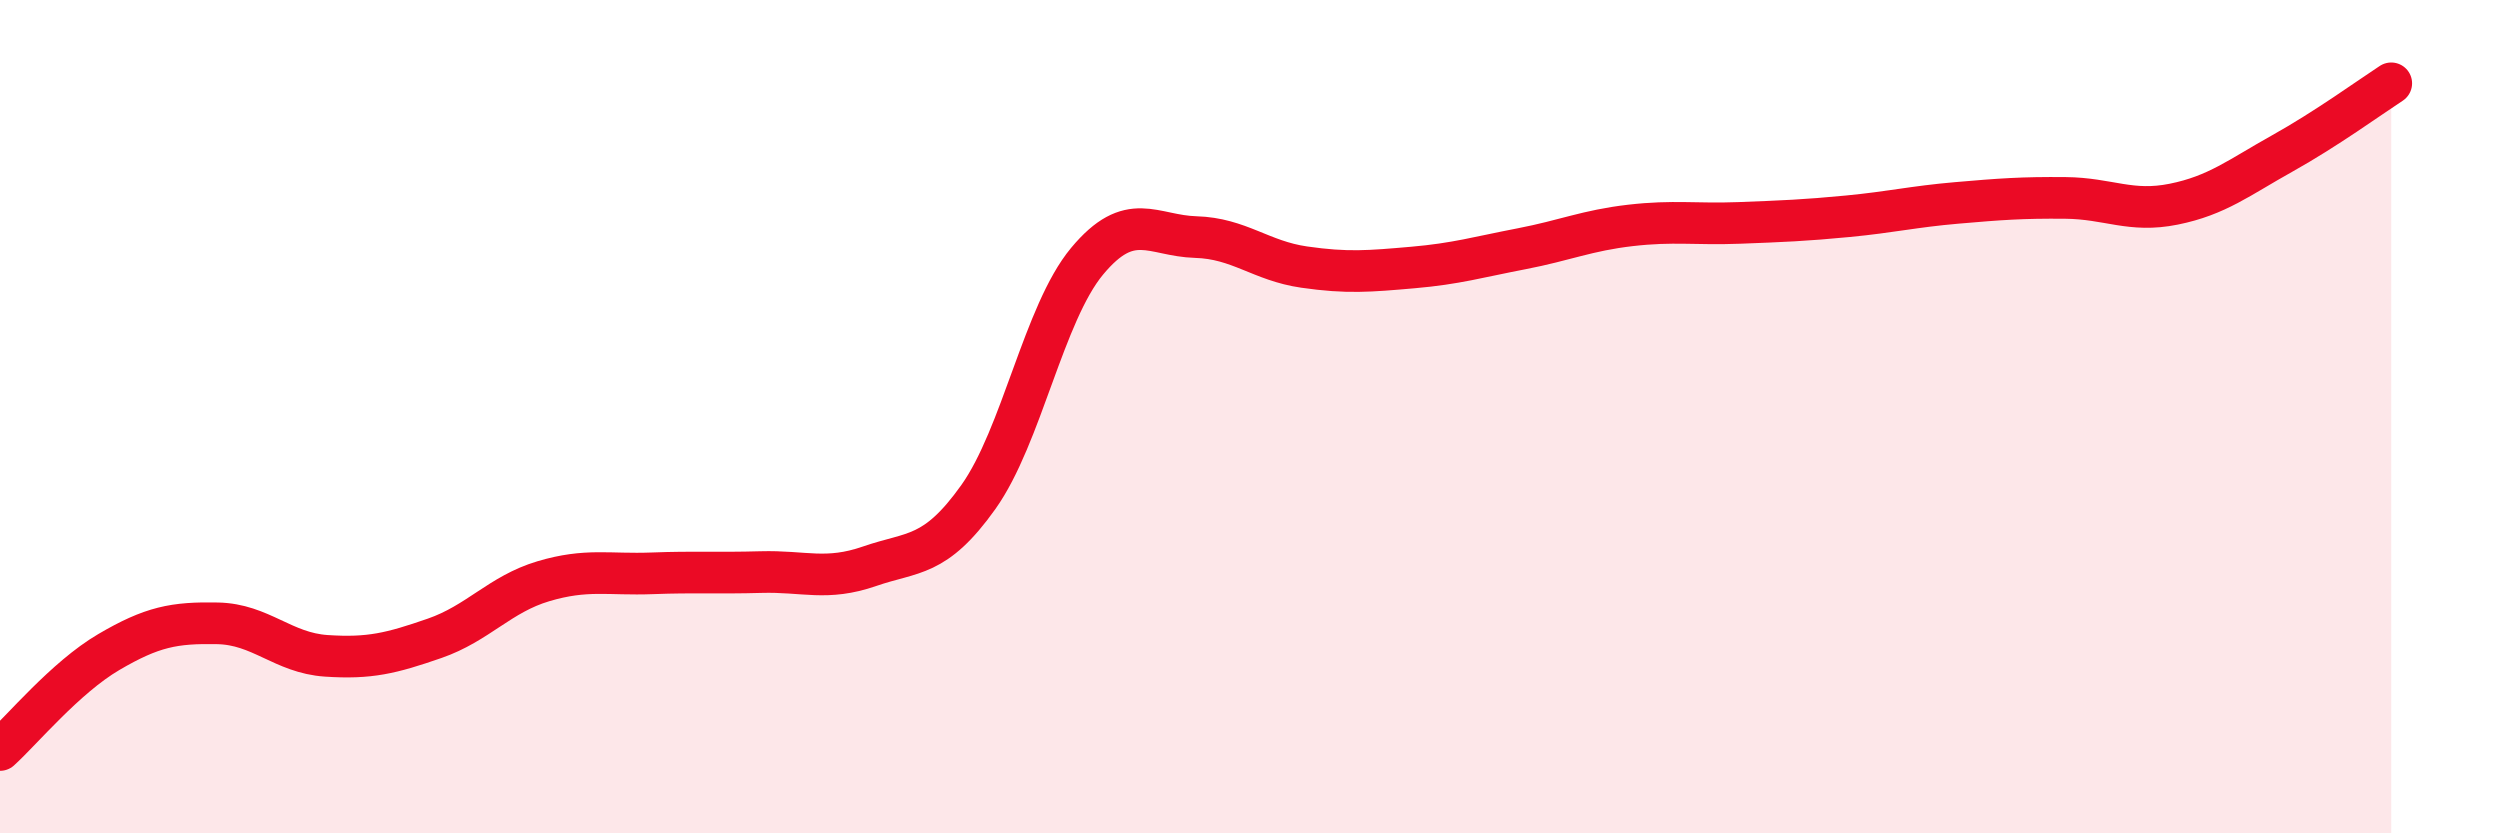
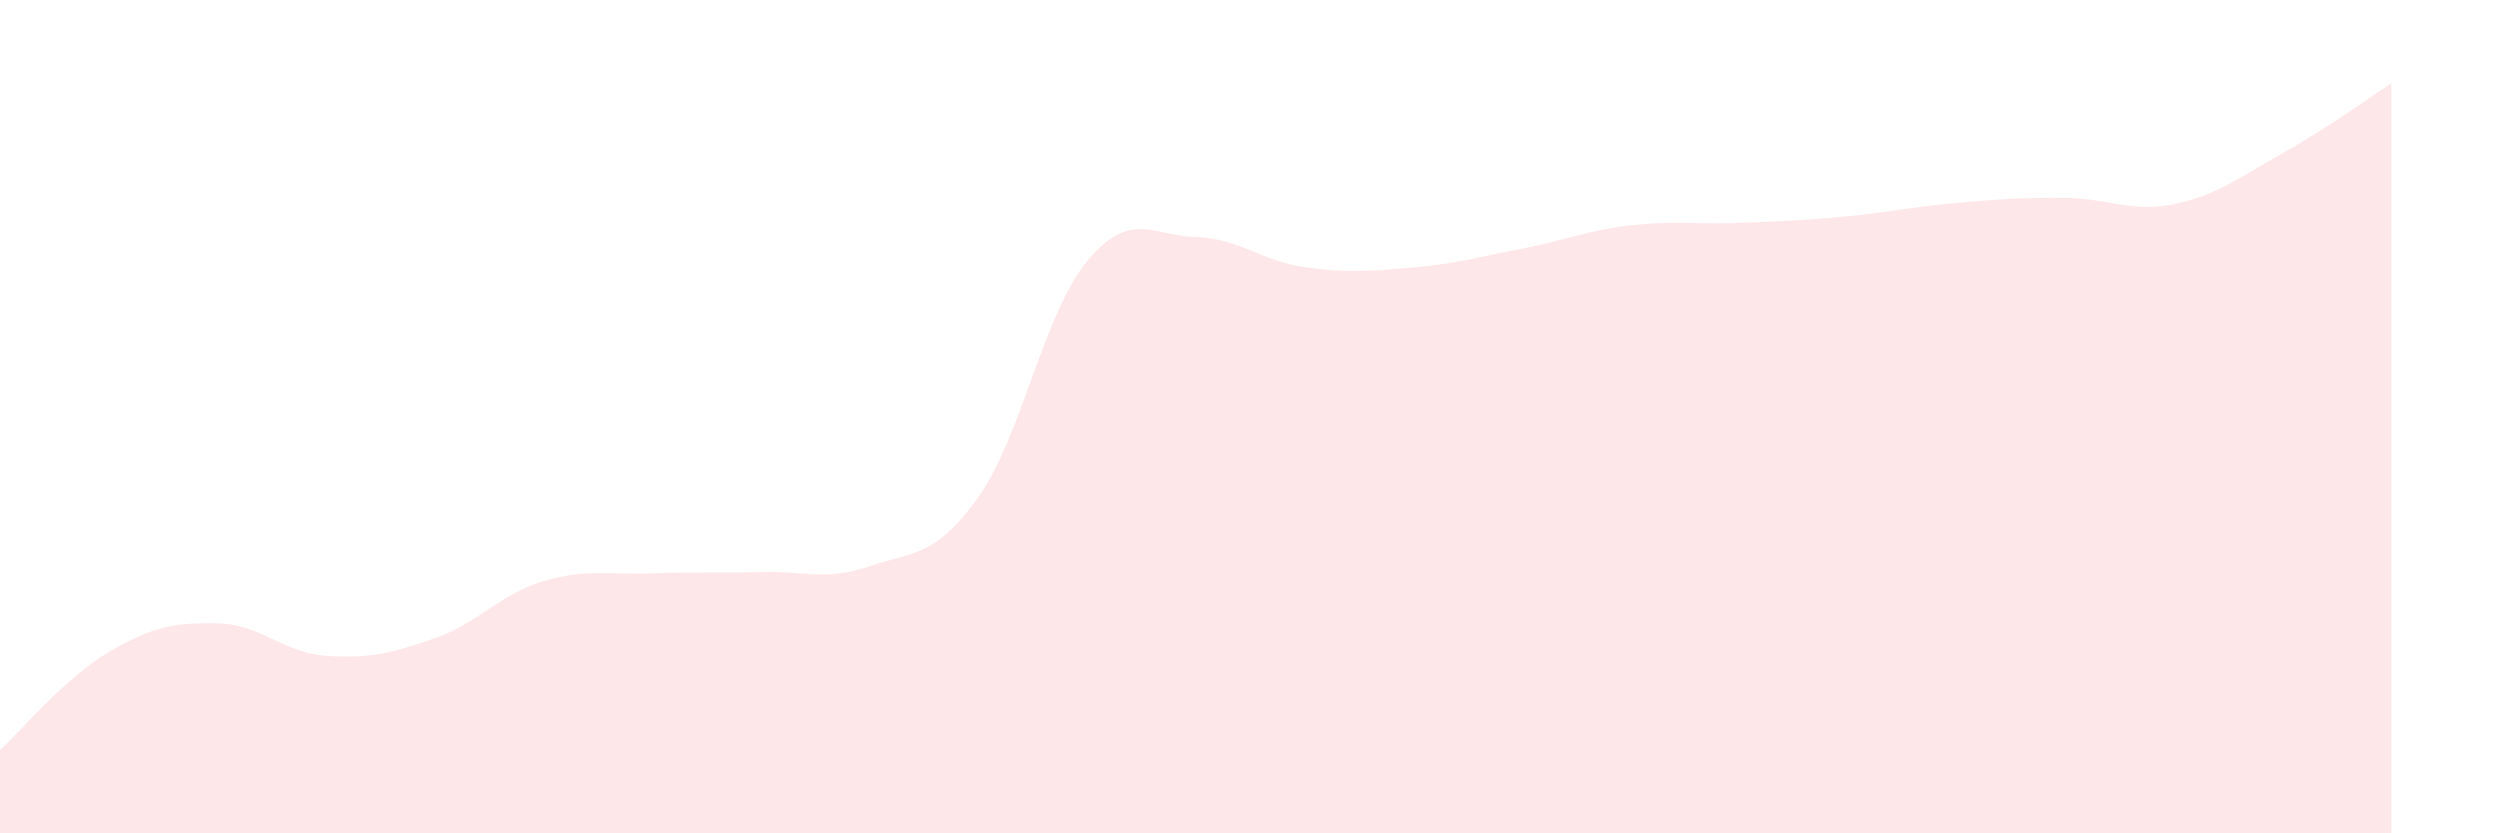
<svg xmlns="http://www.w3.org/2000/svg" width="60" height="20" viewBox="0 0 60 20">
  <path d="M 0,18 C 0.52,17.53 1.57,16.26 2.61,15.65 C 3.65,15.04 4.18,14.94 5.22,14.96 C 6.26,14.98 6.79,15.67 7.83,15.74 C 8.87,15.81 9.39,15.68 10.43,15.32 C 11.47,14.96 12,14.26 13.04,13.95 C 14.08,13.64 14.61,13.8 15.65,13.76 C 16.69,13.72 17.22,13.76 18.26,13.73 C 19.3,13.7 19.83,13.95 20.87,13.59 C 21.91,13.23 22.44,13.39 23.48,11.93 C 24.52,10.47 25.05,7.52 26.09,6.27 C 27.13,5.02 27.66,5.66 28.7,5.69 C 29.74,5.72 30.26,6.26 31.3,6.41 C 32.34,6.56 32.87,6.51 33.91,6.42 C 34.95,6.33 35.48,6.17 36.52,5.97 C 37.56,5.77 38.09,5.53 39.13,5.41 C 40.17,5.29 40.7,5.39 41.74,5.35 C 42.78,5.31 43.31,5.29 44.35,5.19 C 45.39,5.09 45.92,4.96 46.96,4.87 C 48,4.78 48.53,4.74 49.57,4.75 C 50.61,4.76 51.13,5.11 52.17,4.9 C 53.21,4.69 53.74,4.26 54.78,3.68 C 55.82,3.1 56.87,2.34 57.39,2L57.39 20L0 20Z" fill="#EB0A25" opacity="0.1" stroke-linecap="round" stroke-linejoin="round" />
-   <path d="M 0,18 C 0.52,17.53 1.57,16.26 2.61,15.65 C 3.65,15.04 4.18,14.94 5.22,14.96 C 6.26,14.98 6.79,15.67 7.83,15.74 C 8.87,15.81 9.39,15.68 10.43,15.32 C 11.47,14.96 12,14.26 13.04,13.95 C 14.08,13.64 14.61,13.8 15.65,13.76 C 16.69,13.72 17.22,13.76 18.26,13.73 C 19.3,13.7 19.83,13.95 20.87,13.59 C 21.91,13.23 22.44,13.39 23.48,11.93 C 24.52,10.47 25.05,7.52 26.09,6.27 C 27.13,5.02 27.66,5.66 28.7,5.69 C 29.74,5.72 30.26,6.26 31.3,6.41 C 32.34,6.56 32.87,6.51 33.91,6.42 C 34.95,6.33 35.48,6.17 36.52,5.97 C 37.56,5.77 38.09,5.53 39.13,5.41 C 40.17,5.29 40.7,5.39 41.74,5.35 C 42.78,5.31 43.31,5.29 44.35,5.19 C 45.39,5.09 45.92,4.96 46.96,4.87 C 48,4.78 48.53,4.74 49.57,4.75 C 50.61,4.76 51.13,5.11 52.17,4.9 C 53.21,4.69 53.74,4.26 54.78,3.68 C 55.82,3.1 56.87,2.34 57.39,2" stroke="#EB0A25" stroke-width="1" fill="none" stroke-linecap="round" stroke-linejoin="round" />
</svg>